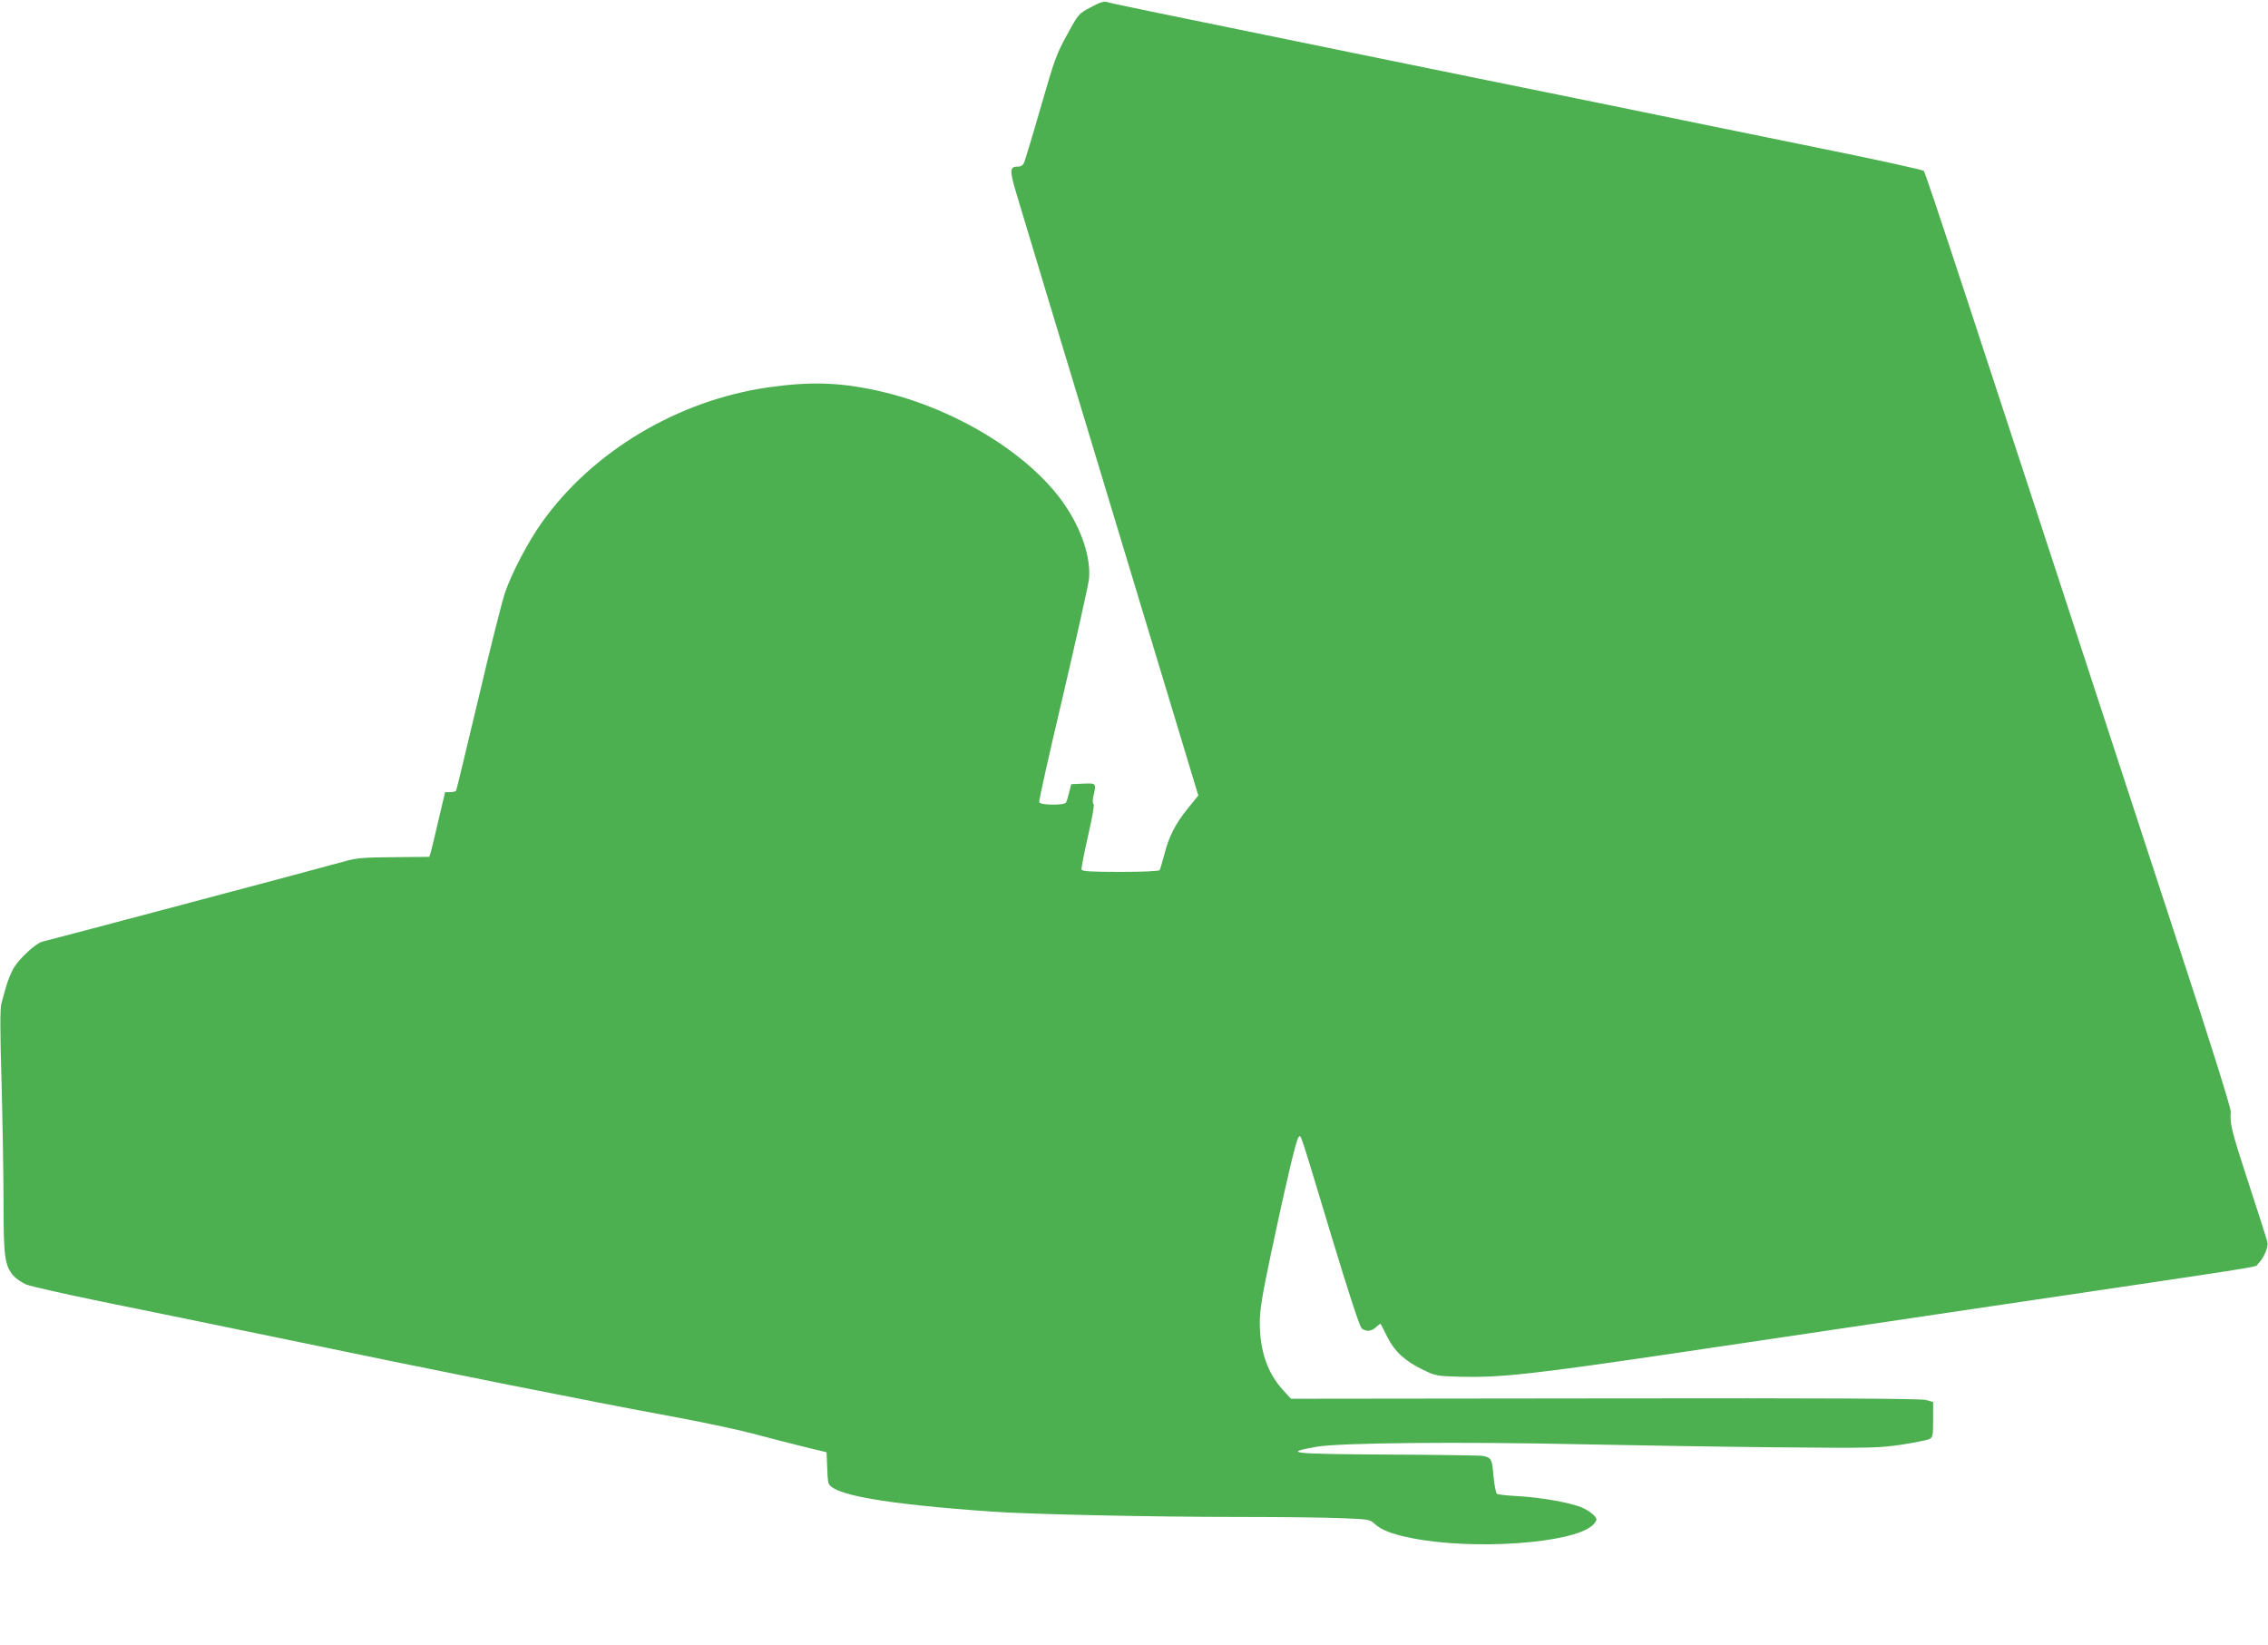
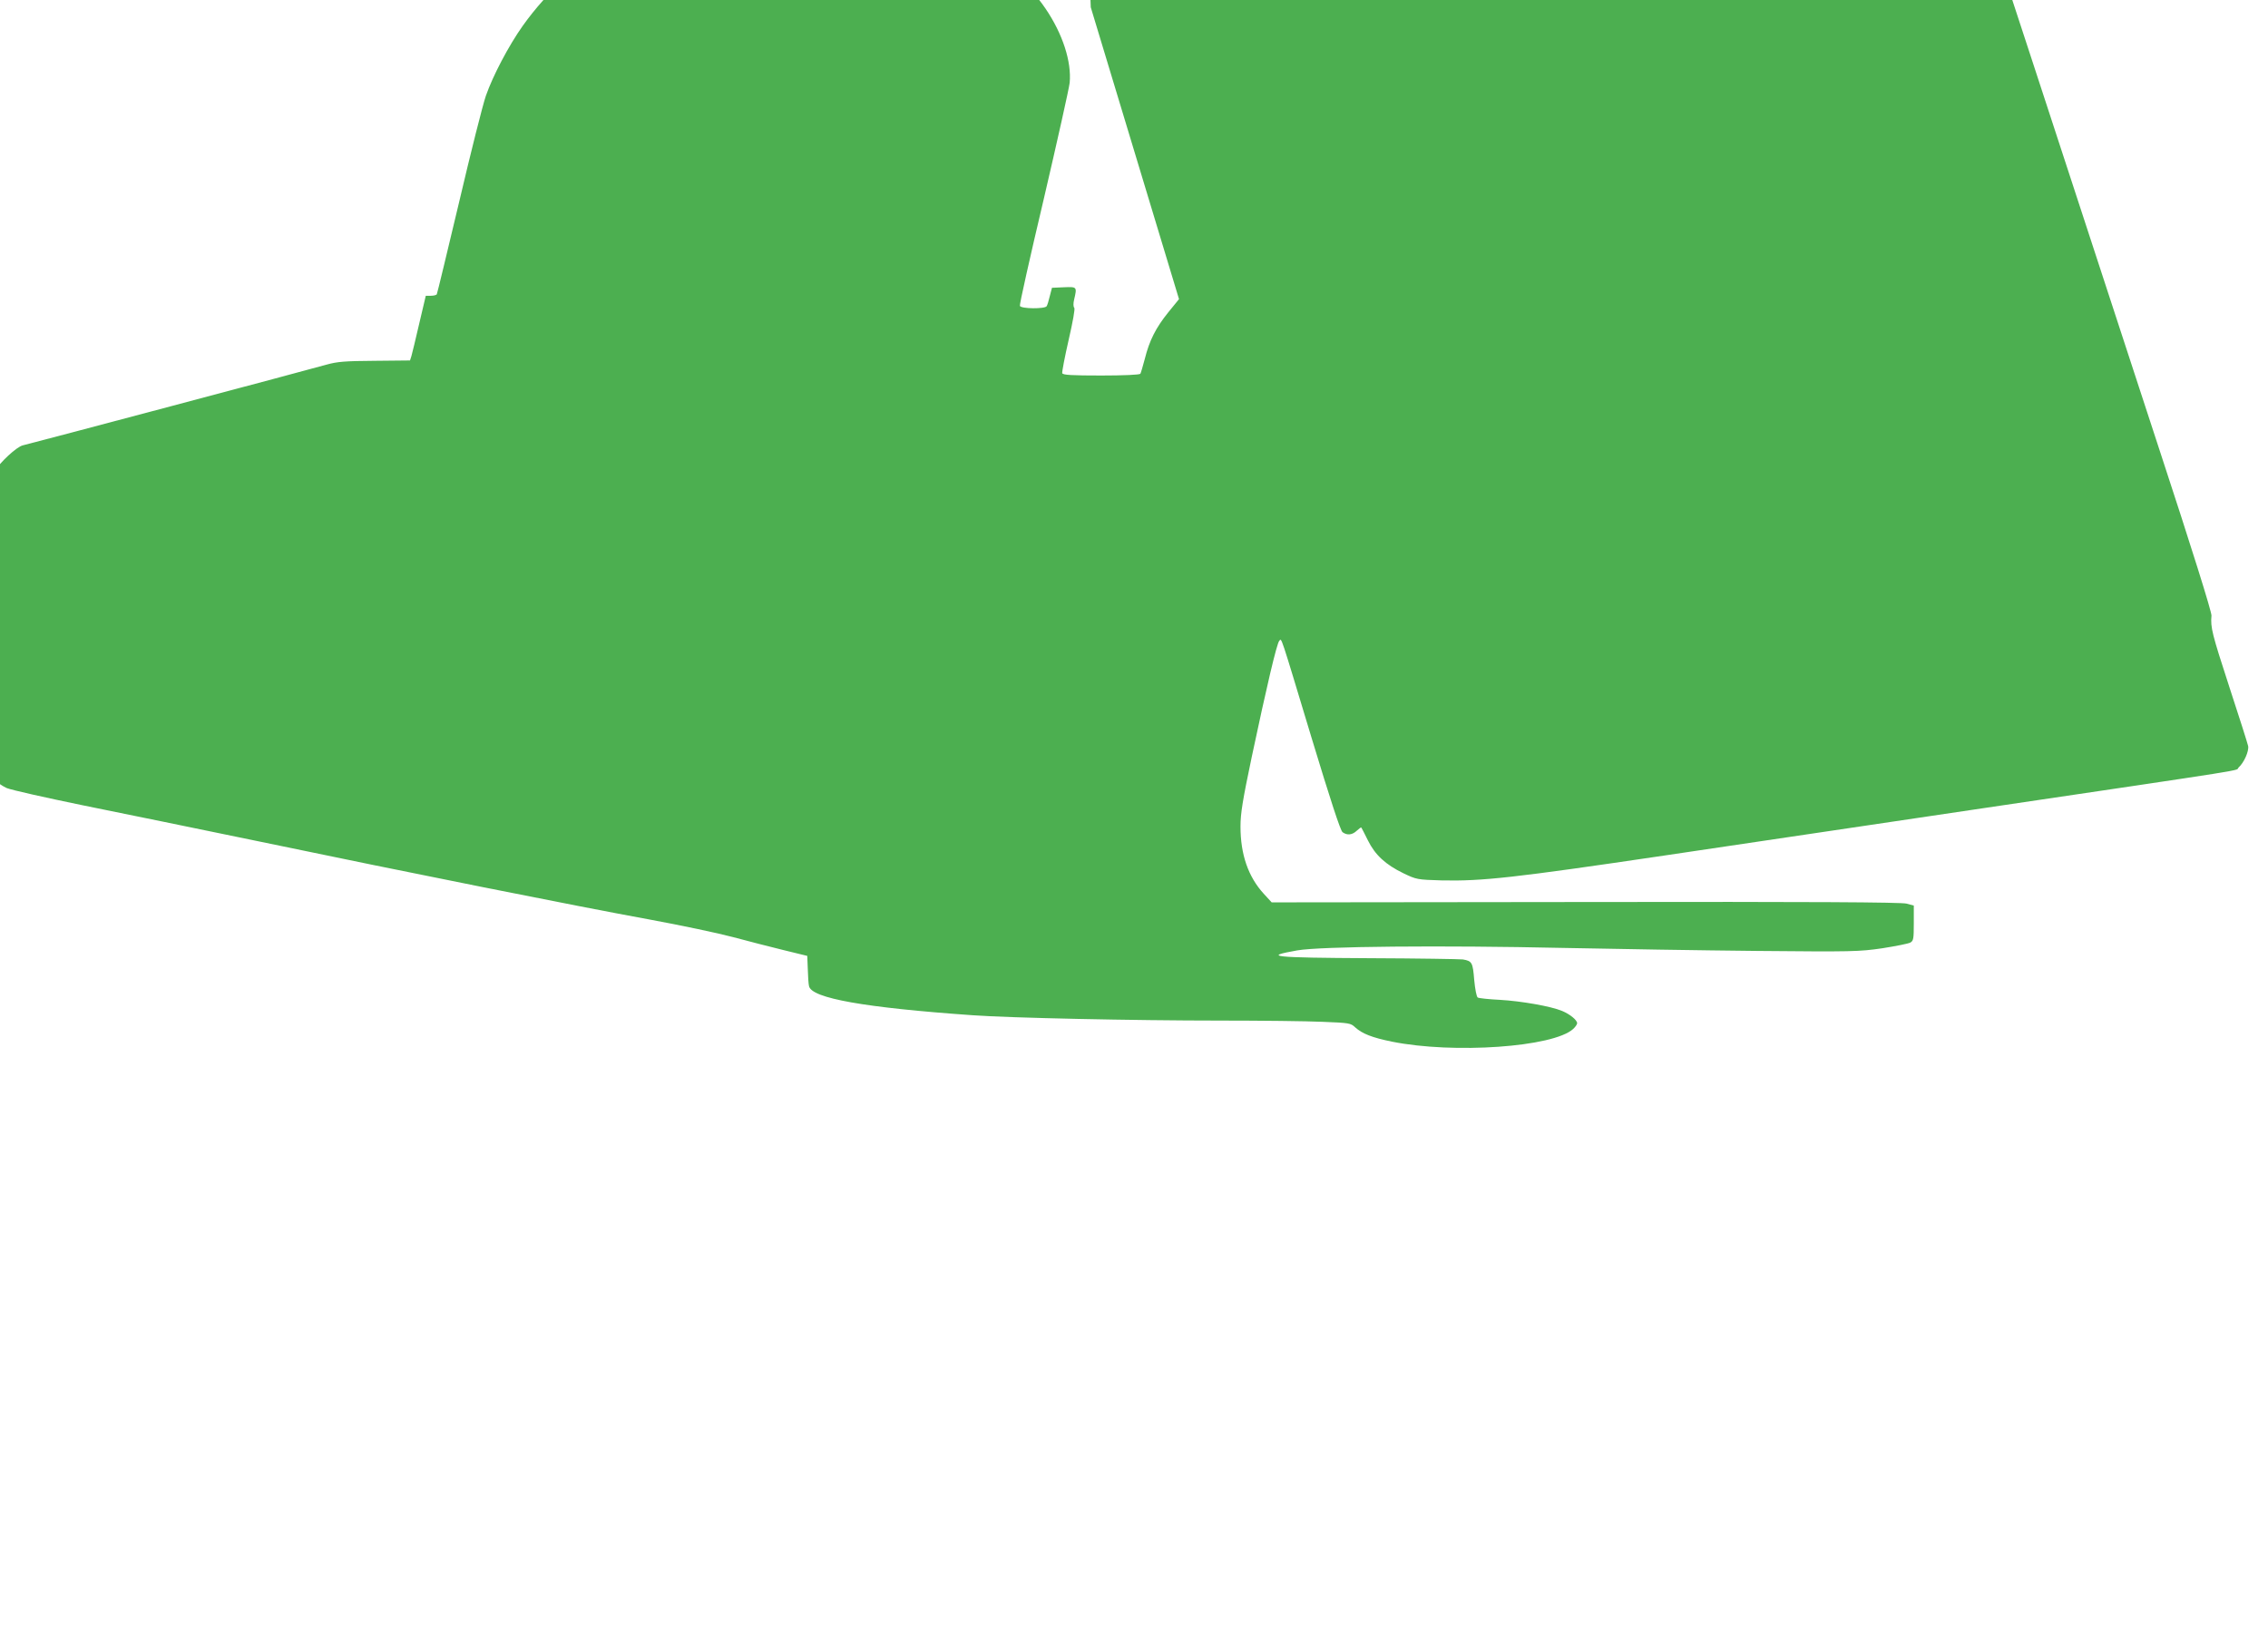
<svg xmlns="http://www.w3.org/2000/svg" version="1.0" width="1280pt" height="928pt" viewBox="0 0 1280 928" preserveAspectRatio="xMidYMid meet">
  <g transform="translate(0,928) scale(0.1,-0.1)" fill="#4caf50" stroke="none">
-     <path d="M6156 9239 c-68 -36 -69 -36 -133 -154 -60 -108 -72 -141 -149 -409 -46 -160 -89 -301 -94 -313 -6 -15 -18 -23 -34 -23 -47 0 -49 -19 -13 -141 18 -63 258 -855 532 -1761 l498 -1647 -61 -75 c-70 -87 -106 -158 -132 -262 -11 -41 -22 -79 -25 -84 -4 -6 -96 -10 -221 -10 -168 0 -216 3 -220 13 -2 7 14 91 36 187 24 104 37 177 32 182 -6 6 -6 25 -1 46 17 73 17 73 -58 70 l-67 -3 -12 -46 c-6 -26 -14 -52 -18 -58 -10 -16 -145 -15 -151 2 -3 7 58 279 135 604 76 326 142 621 146 655 11 119 -39 275 -136 418 -194 286 -622 548 -1051 644 -220 49 -385 54 -624 20 -509 -73 -991 -361 -1276 -761 -78 -110 -168 -280 -208 -395 -17 -49 -85 -318 -151 -600 -67 -281 -123 -515 -126 -520 -3 -4 -18 -8 -34 -8 l-28 0 -37 -157 c-20 -87 -40 -169 -44 -183 l-8 -25 -200 -2 c-168 -1 -211 -5 -269 -21 -75 -22 -1672 -446 -1716 -456 -35 -8 -130 -96 -161 -149 -14 -23 -32 -69 -42 -102 -9 -33 -22 -77 -27 -97 -8 -27 -8 -159 1 -455 6 -230 11 -538 11 -684 0 -288 7 -340 55 -397 14 -16 46 -38 72 -50 27 -11 219 -54 428 -97 209 -42 661 -135 1005 -206 834 -174 1791 -365 2191 -438 180 -33 393 -78 475 -100 82 -22 210 -55 284 -73 l135 -33 3 -75 c1 -41 4 -85 7 -96 15 -68 312 -121 925 -164 208 -15 905 -30 1395 -30 231 0 491 -3 578 -7 150 -6 159 -7 184 -31 40 -36 95 -58 208 -81 348 -70 911 -31 1023 72 12 11 22 26 22 32 0 18 -41 51 -84 69 -64 27 -231 56 -352 63 -62 3 -118 9 -125 13 -7 5 -15 47 -20 100 -8 98 -12 106 -64 115 -16 2 -254 6 -527 7 -551 3 -606 9 -408 44 132 23 817 29 1500 14 289 -6 782 -14 1095 -17 539 -5 577 -4 707 15 76 12 147 26 158 32 18 10 20 20 20 110 l0 99 -41 11 c-30 8 -535 11 -1812 9 l-1771 -2 -45 49 c-87 95 -131 221 -131 379 0 74 12 148 64 395 84 396 141 639 155 653 14 14 1 52 182 -547 107 -353 163 -524 175 -533 26 -19 55 -16 81 9 13 12 24 20 25 17 2 -2 18 -34 37 -72 41 -83 100 -137 201 -186 73 -35 78 -36 215 -40 229 -5 410 15 1255 140 443 66 1228 182 1745 259 1641 243 1475 217 1498 238 31 28 59 92 54 121 -3 14 -51 166 -107 336 -97 298 -106 333 -100 400 2 19 -112 383 -295 940 -1202 3676 -1427 4361 -1438 4371 -7 6 -271 64 -587 128 -316 64 -882 180 -1257 257 -376 76 -992 202 -1370 279 -1232 252 -1368 280 -1393 288 -19 6 -41 0 -94 -29z" />
+     <path d="M6156 9239 l498 -1647 -61 -75 c-70 -87 -106 -158 -132 -262 -11 -41 -22 -79 -25 -84 -4 -6 -96 -10 -221 -10 -168 0 -216 3 -220 13 -2 7 14 91 36 187 24 104 37 177 32 182 -6 6 -6 25 -1 46 17 73 17 73 -58 70 l-67 -3 -12 -46 c-6 -26 -14 -52 -18 -58 -10 -16 -145 -15 -151 2 -3 7 58 279 135 604 76 326 142 621 146 655 11 119 -39 275 -136 418 -194 286 -622 548 -1051 644 -220 49 -385 54 -624 20 -509 -73 -991 -361 -1276 -761 -78 -110 -168 -280 -208 -395 -17 -49 -85 -318 -151 -600 -67 -281 -123 -515 -126 -520 -3 -4 -18 -8 -34 -8 l-28 0 -37 -157 c-20 -87 -40 -169 -44 -183 l-8 -25 -200 -2 c-168 -1 -211 -5 -269 -21 -75 -22 -1672 -446 -1716 -456 -35 -8 -130 -96 -161 -149 -14 -23 -32 -69 -42 -102 -9 -33 -22 -77 -27 -97 -8 -27 -8 -159 1 -455 6 -230 11 -538 11 -684 0 -288 7 -340 55 -397 14 -16 46 -38 72 -50 27 -11 219 -54 428 -97 209 -42 661 -135 1005 -206 834 -174 1791 -365 2191 -438 180 -33 393 -78 475 -100 82 -22 210 -55 284 -73 l135 -33 3 -75 c1 -41 4 -85 7 -96 15 -68 312 -121 925 -164 208 -15 905 -30 1395 -30 231 0 491 -3 578 -7 150 -6 159 -7 184 -31 40 -36 95 -58 208 -81 348 -70 911 -31 1023 72 12 11 22 26 22 32 0 18 -41 51 -84 69 -64 27 -231 56 -352 63 -62 3 -118 9 -125 13 -7 5 -15 47 -20 100 -8 98 -12 106 -64 115 -16 2 -254 6 -527 7 -551 3 -606 9 -408 44 132 23 817 29 1500 14 289 -6 782 -14 1095 -17 539 -5 577 -4 707 15 76 12 147 26 158 32 18 10 20 20 20 110 l0 99 -41 11 c-30 8 -535 11 -1812 9 l-1771 -2 -45 49 c-87 95 -131 221 -131 379 0 74 12 148 64 395 84 396 141 639 155 653 14 14 1 52 182 -547 107 -353 163 -524 175 -533 26 -19 55 -16 81 9 13 12 24 20 25 17 2 -2 18 -34 37 -72 41 -83 100 -137 201 -186 73 -35 78 -36 215 -40 229 -5 410 15 1255 140 443 66 1228 182 1745 259 1641 243 1475 217 1498 238 31 28 59 92 54 121 -3 14 -51 166 -107 336 -97 298 -106 333 -100 400 2 19 -112 383 -295 940 -1202 3676 -1427 4361 -1438 4371 -7 6 -271 64 -587 128 -316 64 -882 180 -1257 257 -376 76 -992 202 -1370 279 -1232 252 -1368 280 -1393 288 -19 6 -41 0 -94 -29z" />
  </g>
</svg>